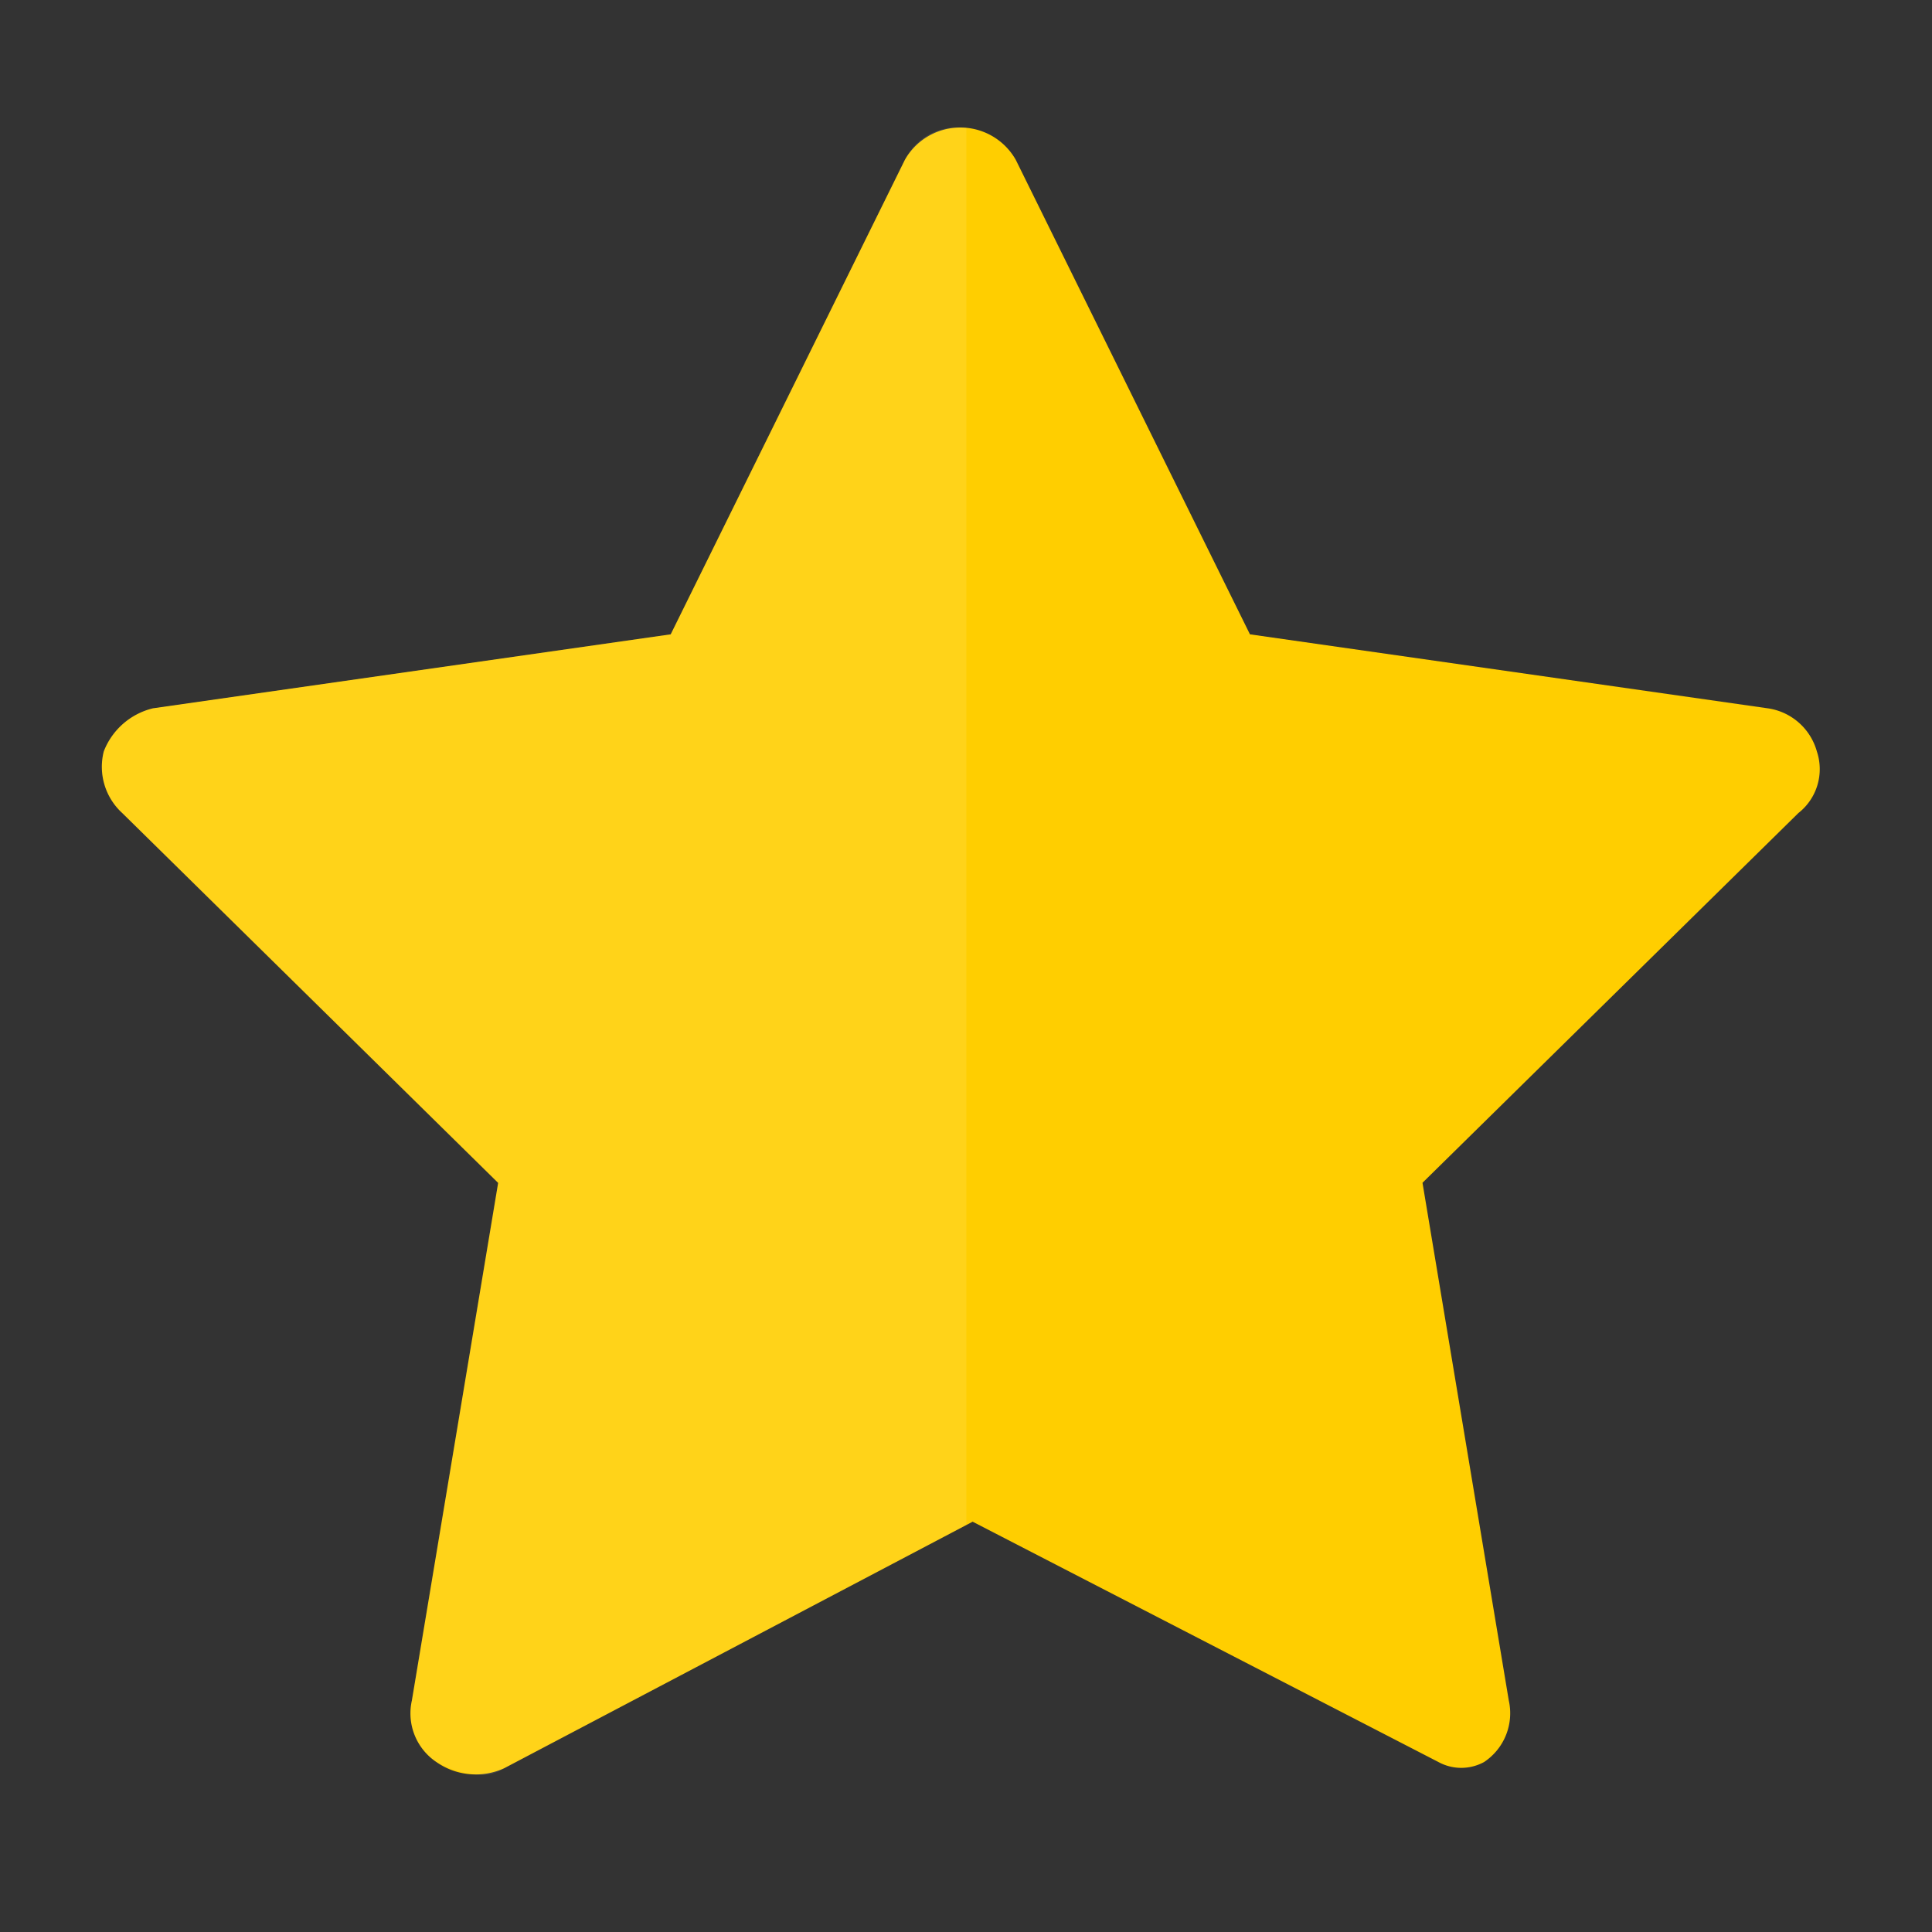
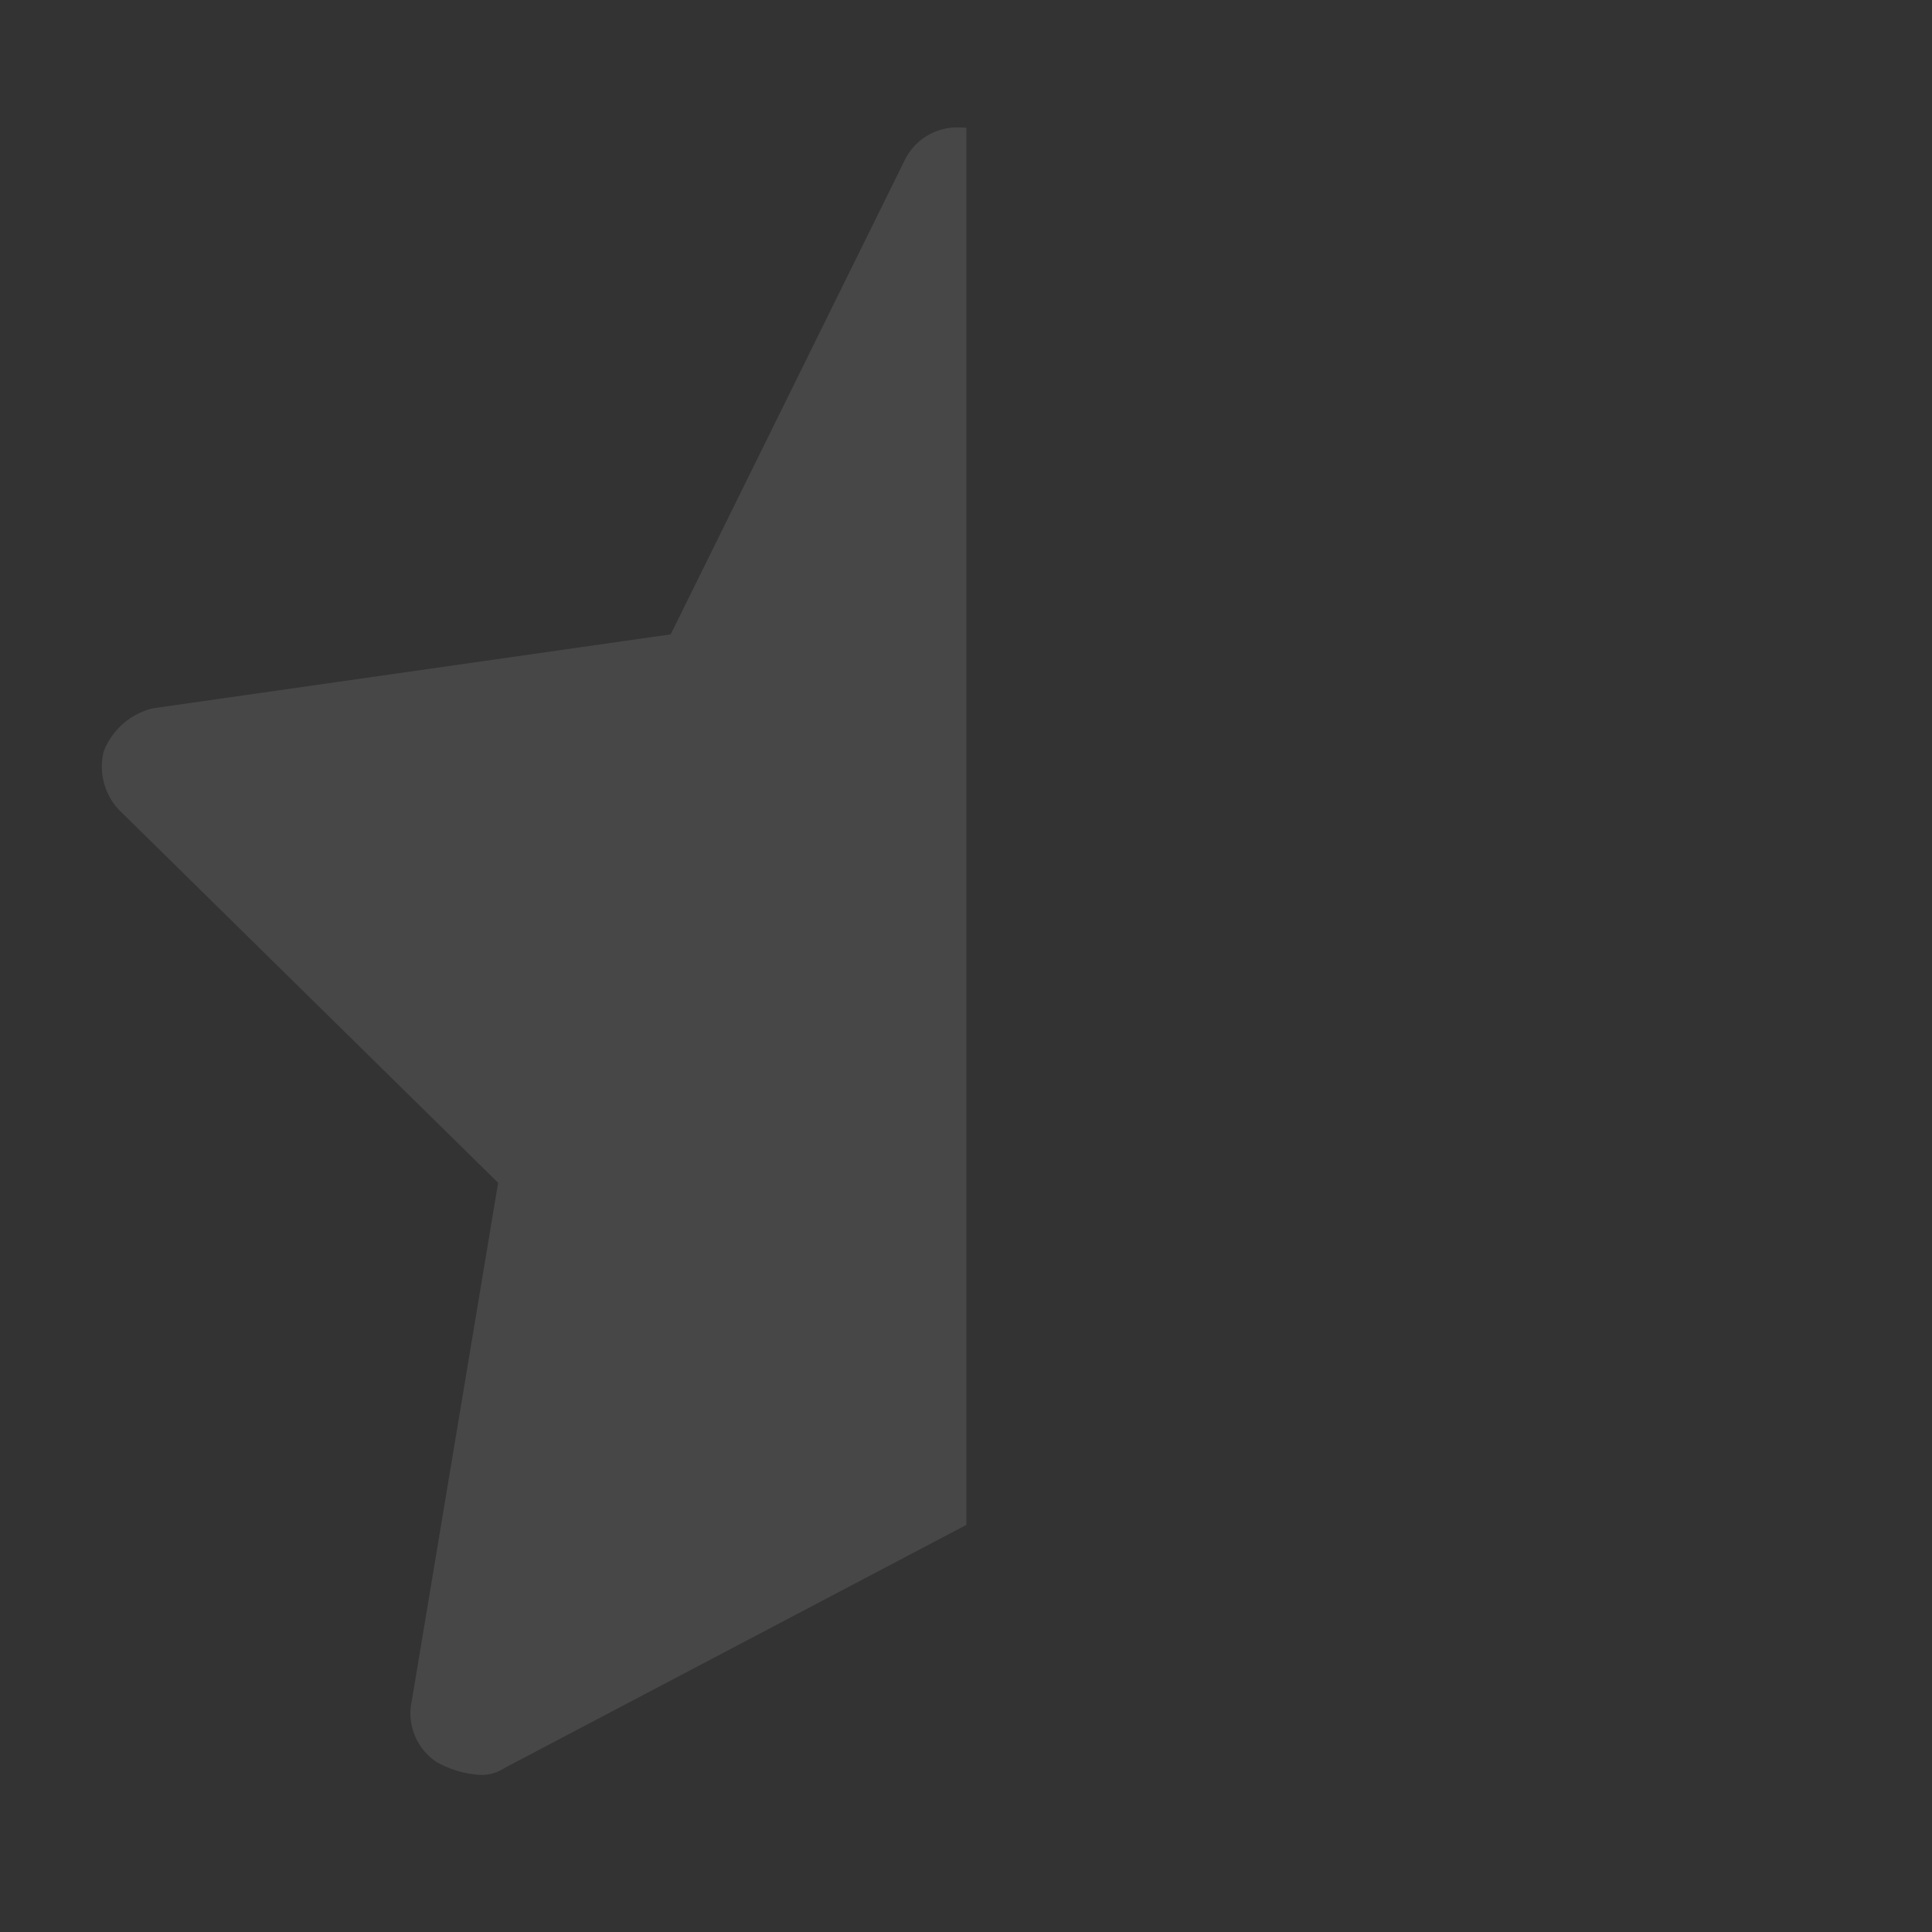
<svg xmlns="http://www.w3.org/2000/svg" id="Component_510_3" data-name="Component 510 – 3" width="64" height="64" viewBox="0 0 64 64">
  <rect x="0" y="0" width="64" height="64" fill="#333333" stroke="none" />
-   <rect id="Rectangle_2434" data-name="Rectangle 2434" width="64" height="64" fill="none" />
  <g id="Group_7409" data-name="Group 7409" transform="translate(-1141.728 -163.117)">
-     <path id="star" d="M100.688,136.546l-15.429-7.961L69.745,136.75a2.266,2.266,0,0,1-2.245-.2,1.941,1.941,0,0,1-.817-2.041l2.858-17.147L57.089,105.11a2.071,2.071,0,0,1-.612-2.041,2.334,2.334,0,0,1,1.633-1.429l17.147-2.45,7.757-15.718a2.111,2.111,0,0,1,3.674,0L94.445,99.19l17.147,2.45a1.978,1.978,0,0,1,1.633,1.429,1.848,1.848,0,0,1-.612,2.041l-12.452,12.248,2.858,17.147a1.941,1.941,0,0,1-.817,2.041A1.577,1.577,0,0,1,100.688,136.546Z" transform="translate(1088.689 84.94)" fill="#ffce00" />
    <path id="Subtraction_45" data-name="Subtraction 45" d="M12.564,54.574a3.34,3.34,0,0,1-1.463-.429,1.936,1.936,0,0,1-.817-2.041l2.857-17.146L.688,22.709a2.086,2.086,0,0,1-.612-2.041A2.337,2.337,0,0,1,1.709,19.24l17.149-2.449L26.615,1.073A1.935,1.935,0,0,1,28.452,0c.068,0,.136,0,.2.008V46.291L13.345,54.349A1.377,1.377,0,0,1,12.564,54.574Z" transform="translate(1145.088 167.34)" fill="#fff" opacity="0.1" />
  </g>
</svg>